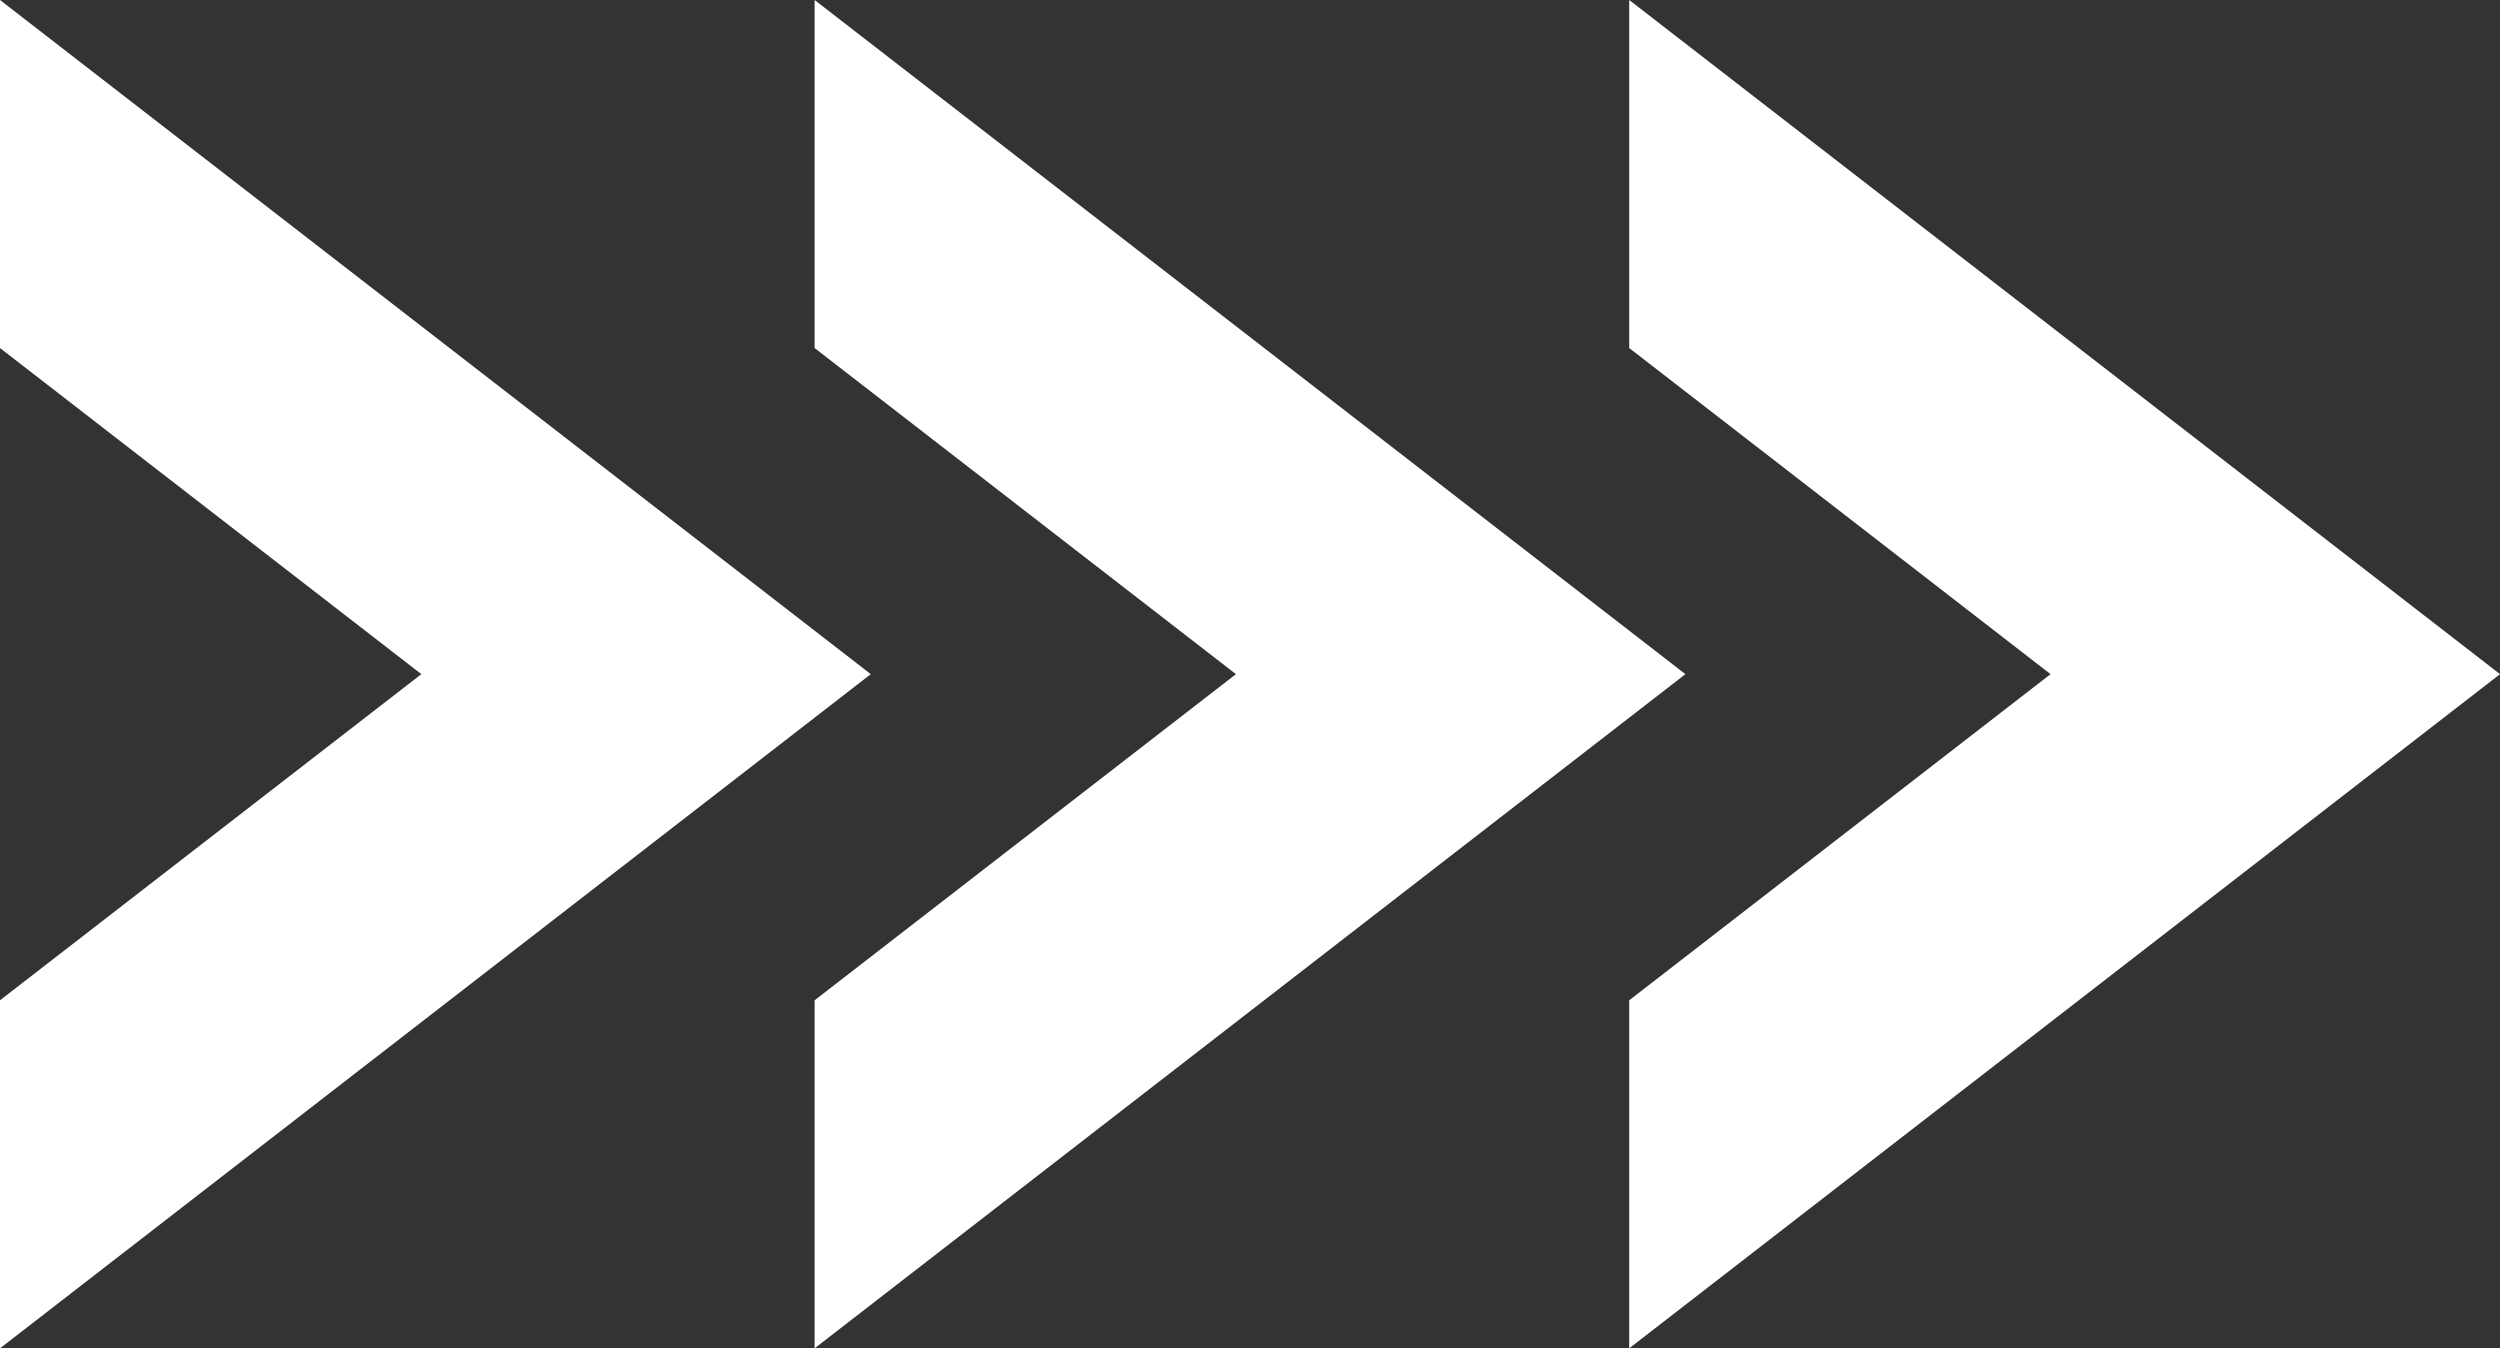
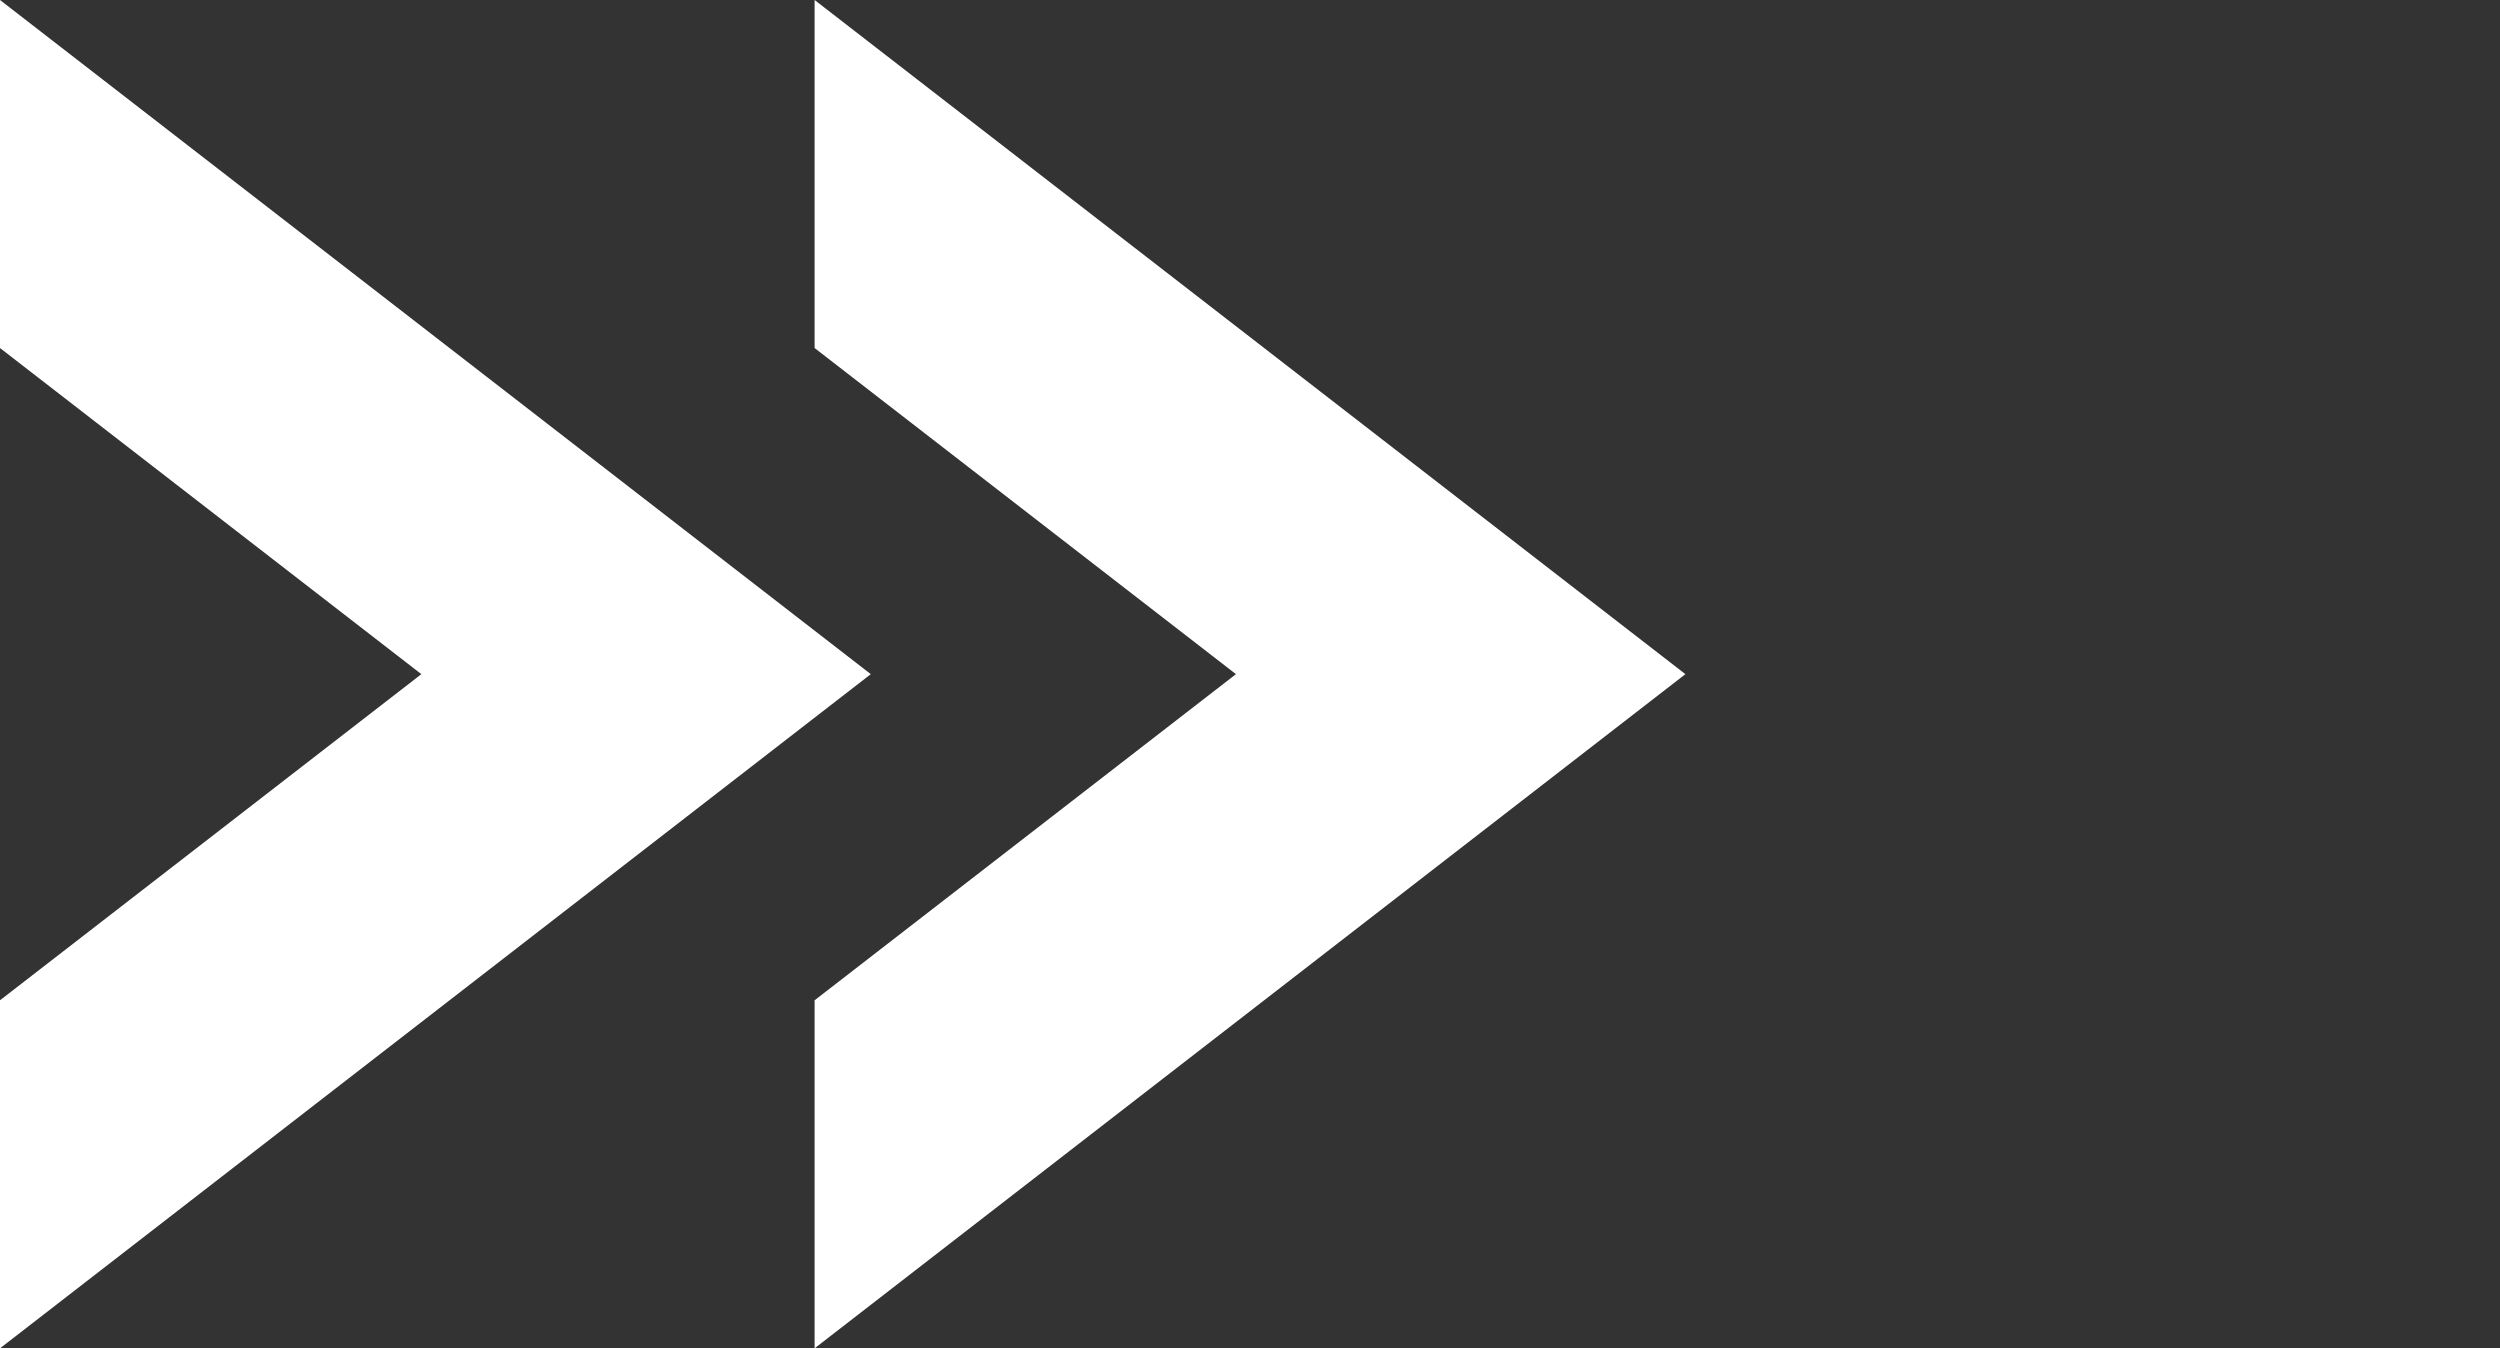
<svg xmlns="http://www.w3.org/2000/svg" viewBox="0 0 89 48">
  <rect x="0" y="0" width="89" height="48" fill="#333333" stroke="none" />
  <defs>
    <style>.cls-1{fill:#fff;}</style>
  </defs>
  <g id="Layer_2" data-name="Layer 2">
    <g id="Layer_1-2" data-name="Layer 1">
      <polygon class="cls-1" points="29 0 29 12.39 44 24 29 35.61 29 48 60 24 29 0" />
      <polygon class="cls-1" points="0 0 0 12.39 15 24 0 35.61 0 48 31 24 0 0" />
-       <polygon class="cls-1" points="58 0 58 12.39 73 24 58 35.61 58 48 89 24 58 0" />
    </g>
  </g>
</svg>